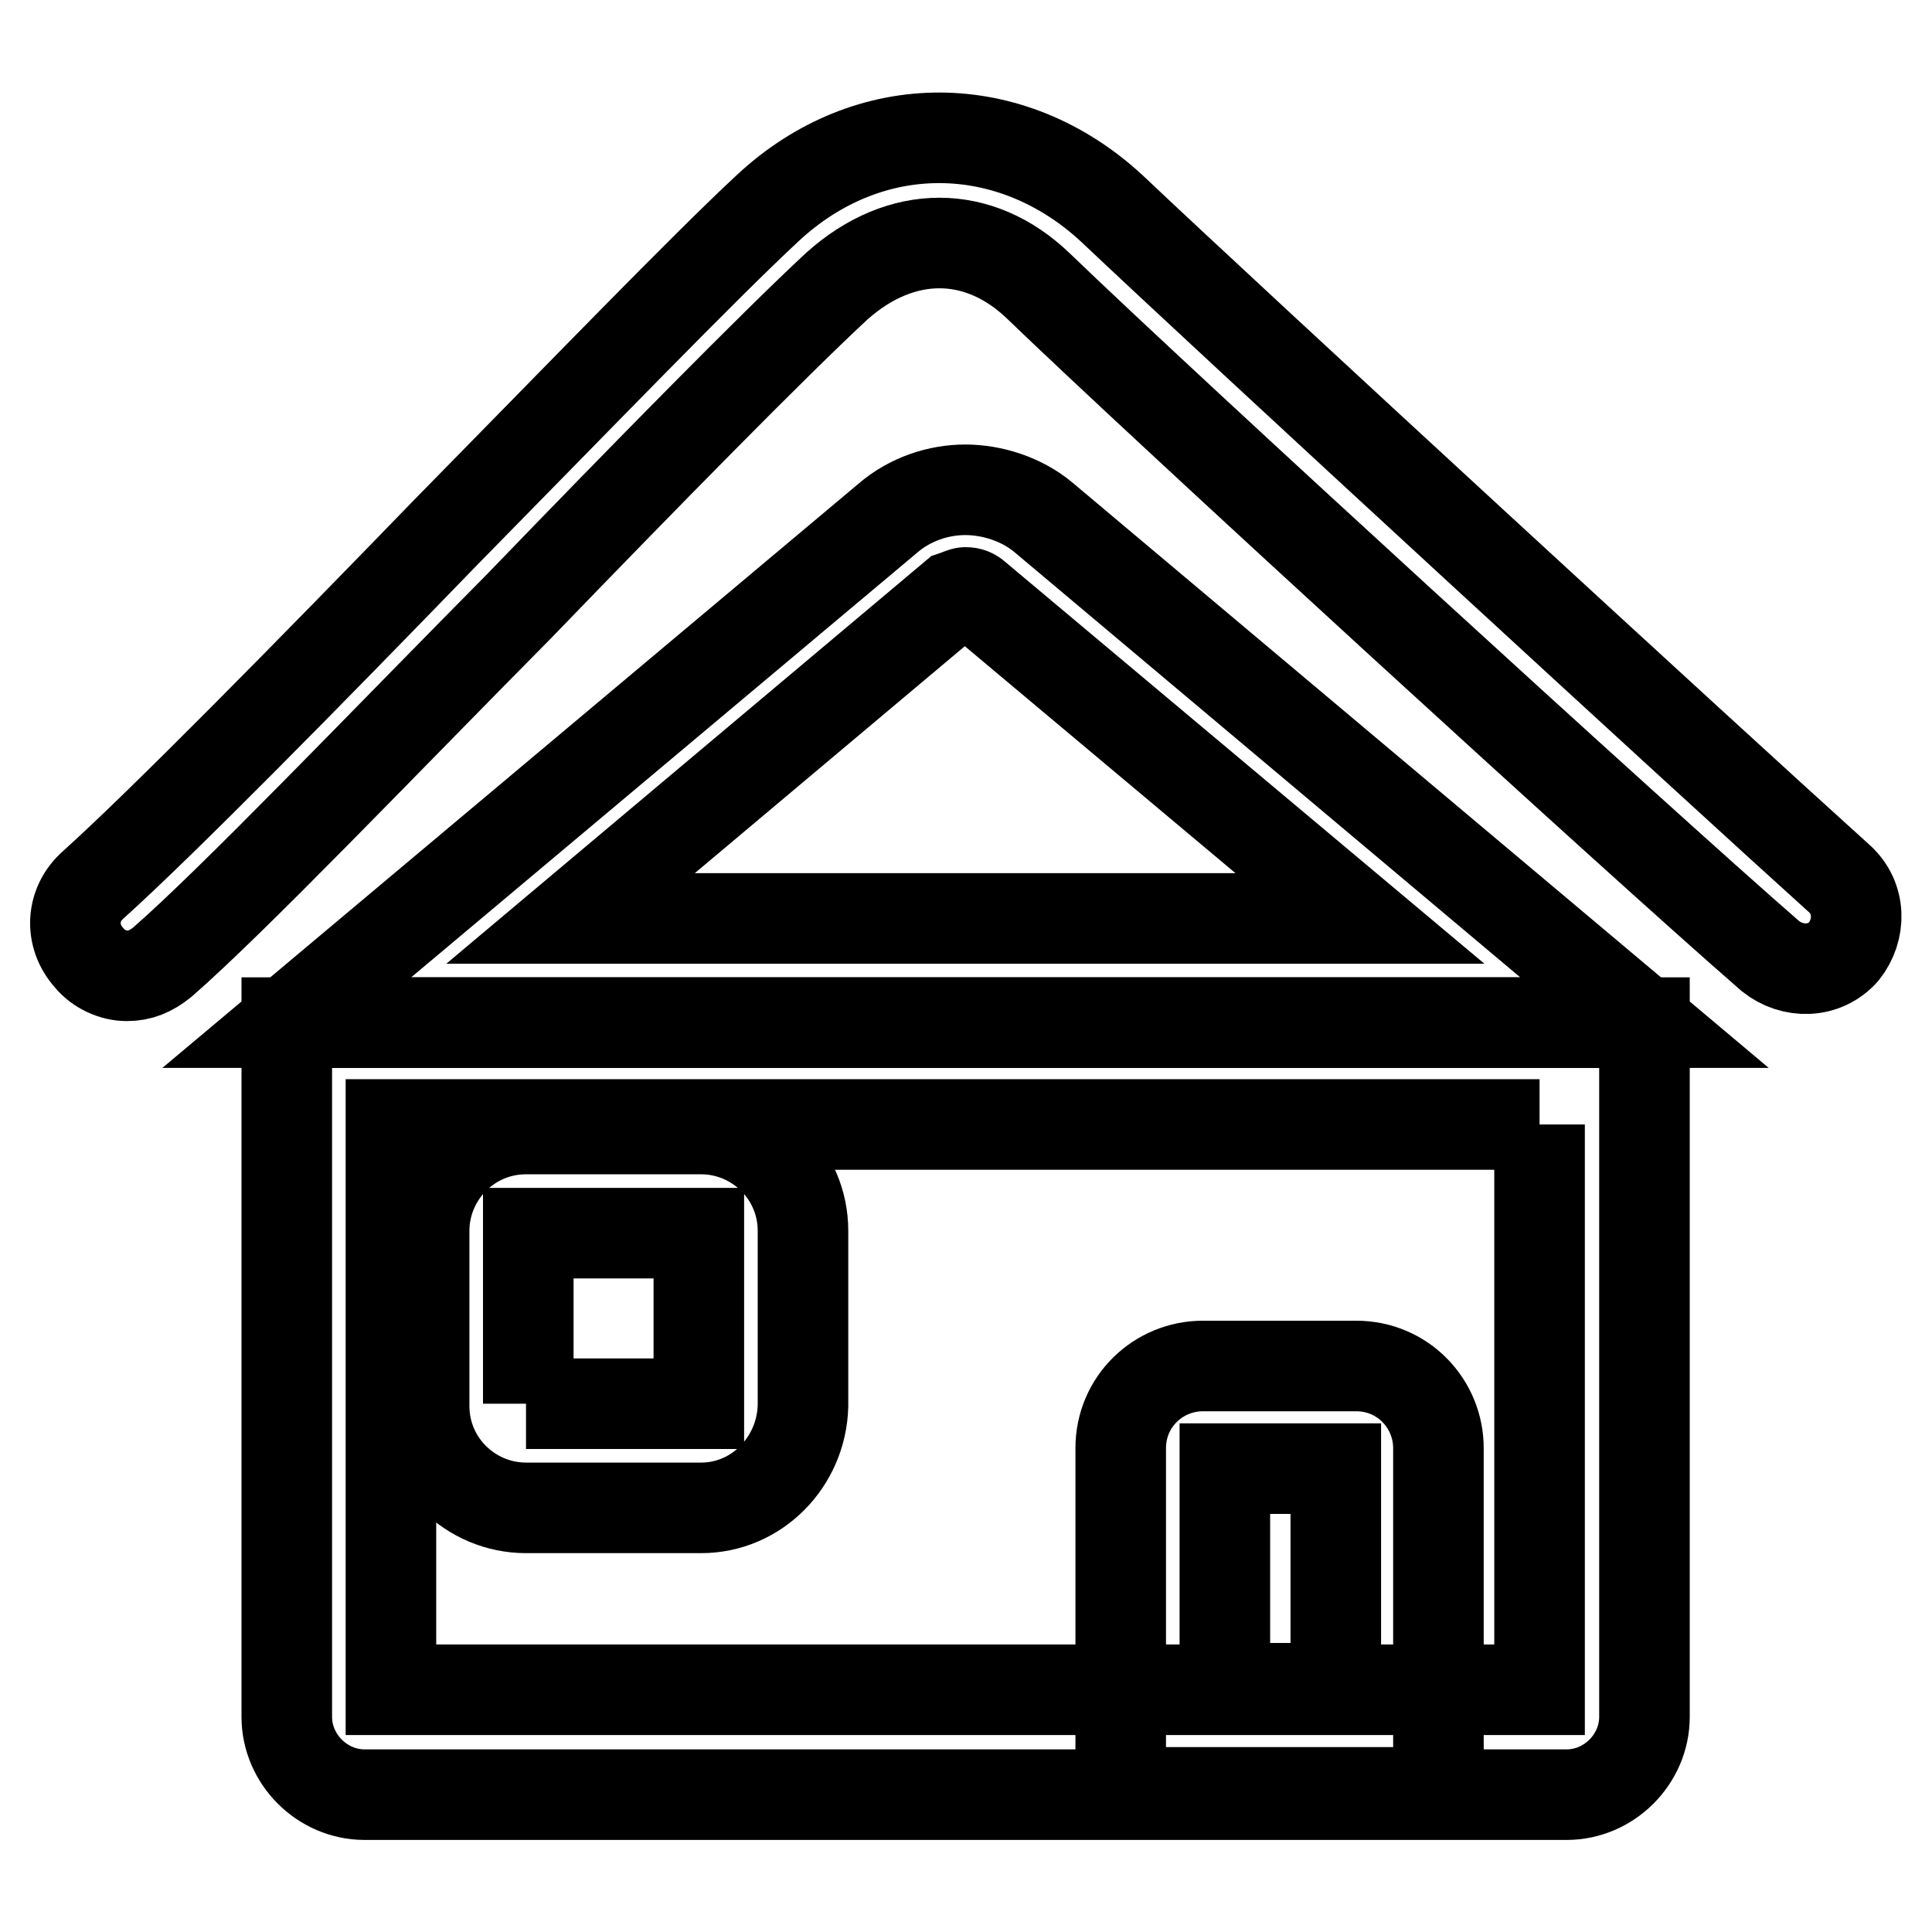
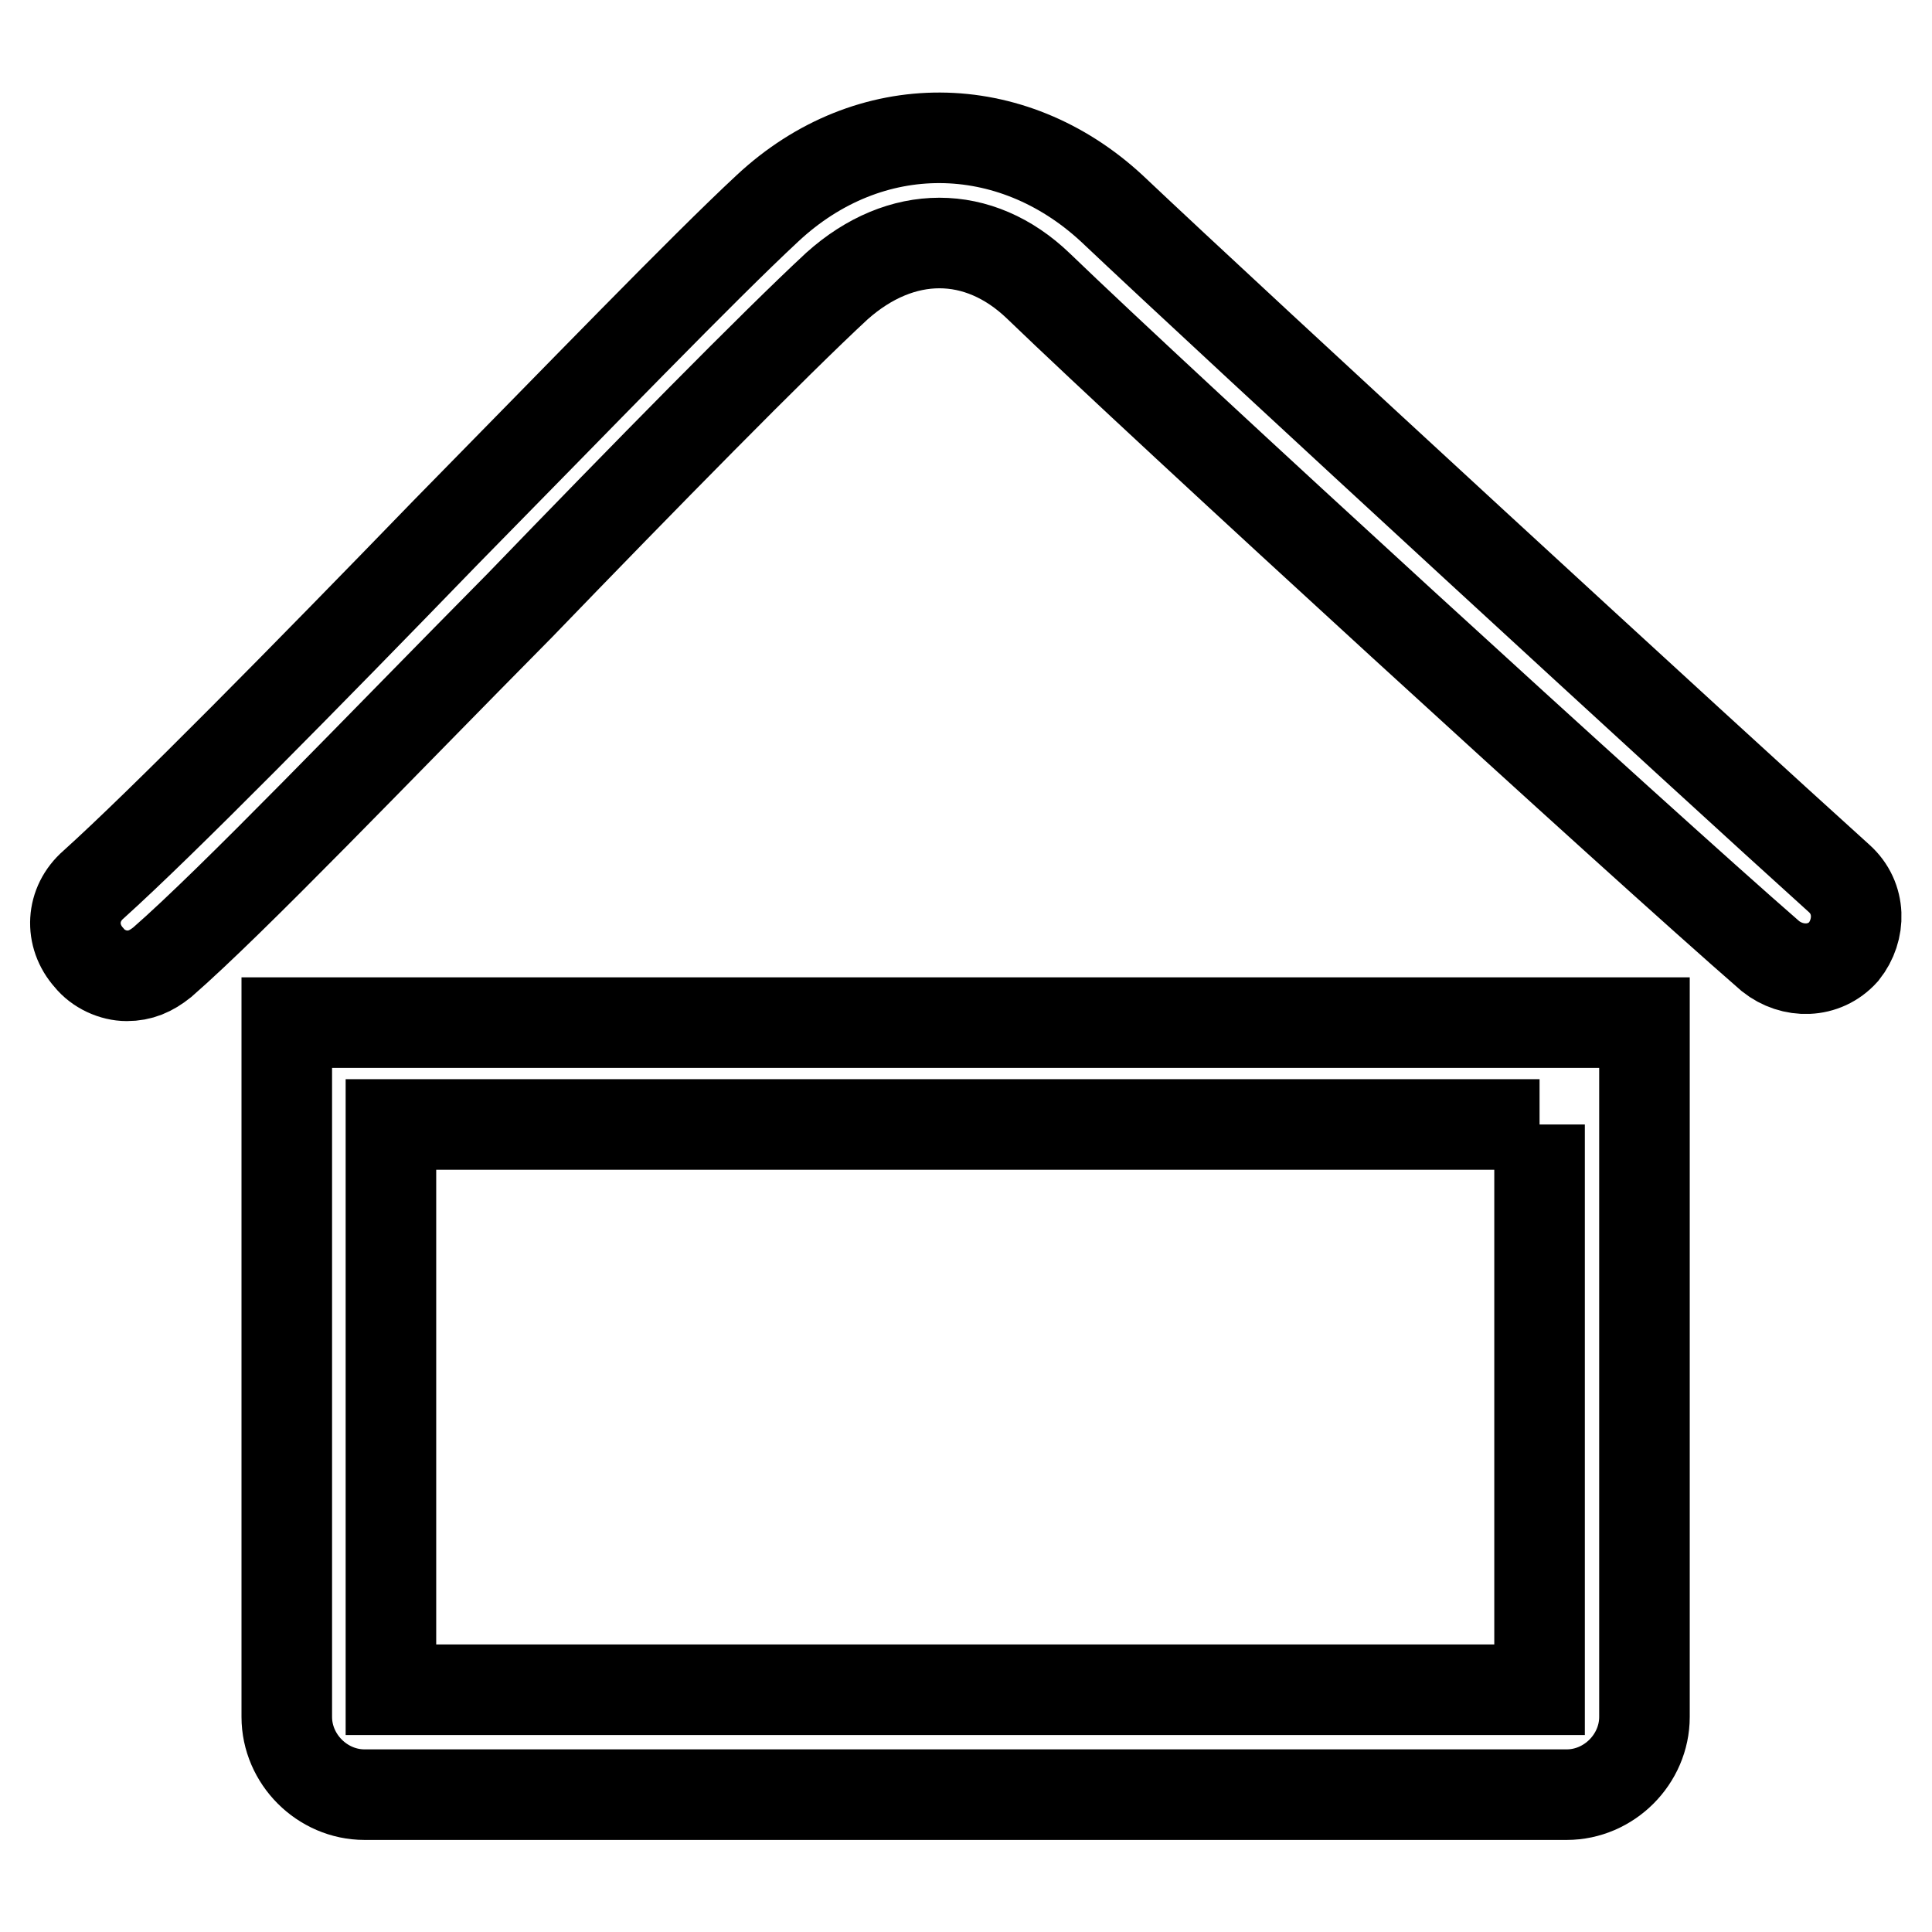
<svg xmlns="http://www.w3.org/2000/svg" version="1.1" x="0px" y="0px" viewBox="0 0 256 256" enable-background="new 0 0 256 256" xml:space="preserve">
  <g>
    <path stroke-width="12" fill-opacity="0" stroke="#000000" d="M16.8,129.3c-1.8,0-3.8-0.9-5-2.4c-2.6-2.9-2.4-7.1,0.6-9.7c9.1-8.2,28.2-27.6,46.7-46.7 c17.6-17.9,34.1-35,42.6-42.9c13.5-12.6,32.3-12.3,45.6,0c16.8,15.9,79.1,73.2,96.4,88.8c2.9,2.6,2.9,6.8,0.6,9.7 c-2.6,2.9-6.8,2.9-9.7,0.6c-17.6-15.3-80.2-72.6-97-88.8c-7.9-7.6-18.2-7.6-26.7,0c-8.2,7.6-25.6,25.3-42,42.3 C50,99.3,30.9,119.3,21.5,127.5C20,128.7,18.6,129.3,16.8,129.3z" />
-     <path stroke-width="12" fill-opacity="0" stroke="#000000" d="M127.9,78.5c0.3,0,0.9,0,1.5,0.6l50.8,42.6H75.6L126.4,79C127,78.8,127.6,78.5,127.9,78.5 M127.9,64.9 c-3.5,0-7.3,1.2-10.3,3.8L38,135.5h179.9l-79.7-67C135.3,66.1,131.4,64.9,127.9,64.9z" />
    <path stroke-width="12" fill-opacity="0" stroke="#000000" d="M204,149v74.9H51.8V149H204 M217.9,135.5H38v92c0,5.6,4.7,10.3,10.3,10.3h159.3c5.6,0,10.3-4.7,10.3-10.3 V135.5z" />
-     <path stroke-width="12" fill-opacity="0" stroke="#000000" d="M92.9,199.8H69.7c-7.3,0-13.5-5.9-13.5-13.5v-23.2c0-7.3,5.9-13.5,13.5-13.5h23.2c7.3,0,13.5,5.9,13.5,13.5 v23.2C106.2,193.7,100.3,199.8,92.9,199.8L92.9,199.8z M69.7,186h22.9v-22.6H70V186H69.7z M190.8,237.5h-42.3v-45.6 c0-6.2,5-10.9,10.9-10.9h20.3c6.2,0,10.9,5,10.9,10.9v45.6H190.8z M162.3,223.7H177v-29.1h-14.7V223.7z" />
  </g>
</svg>